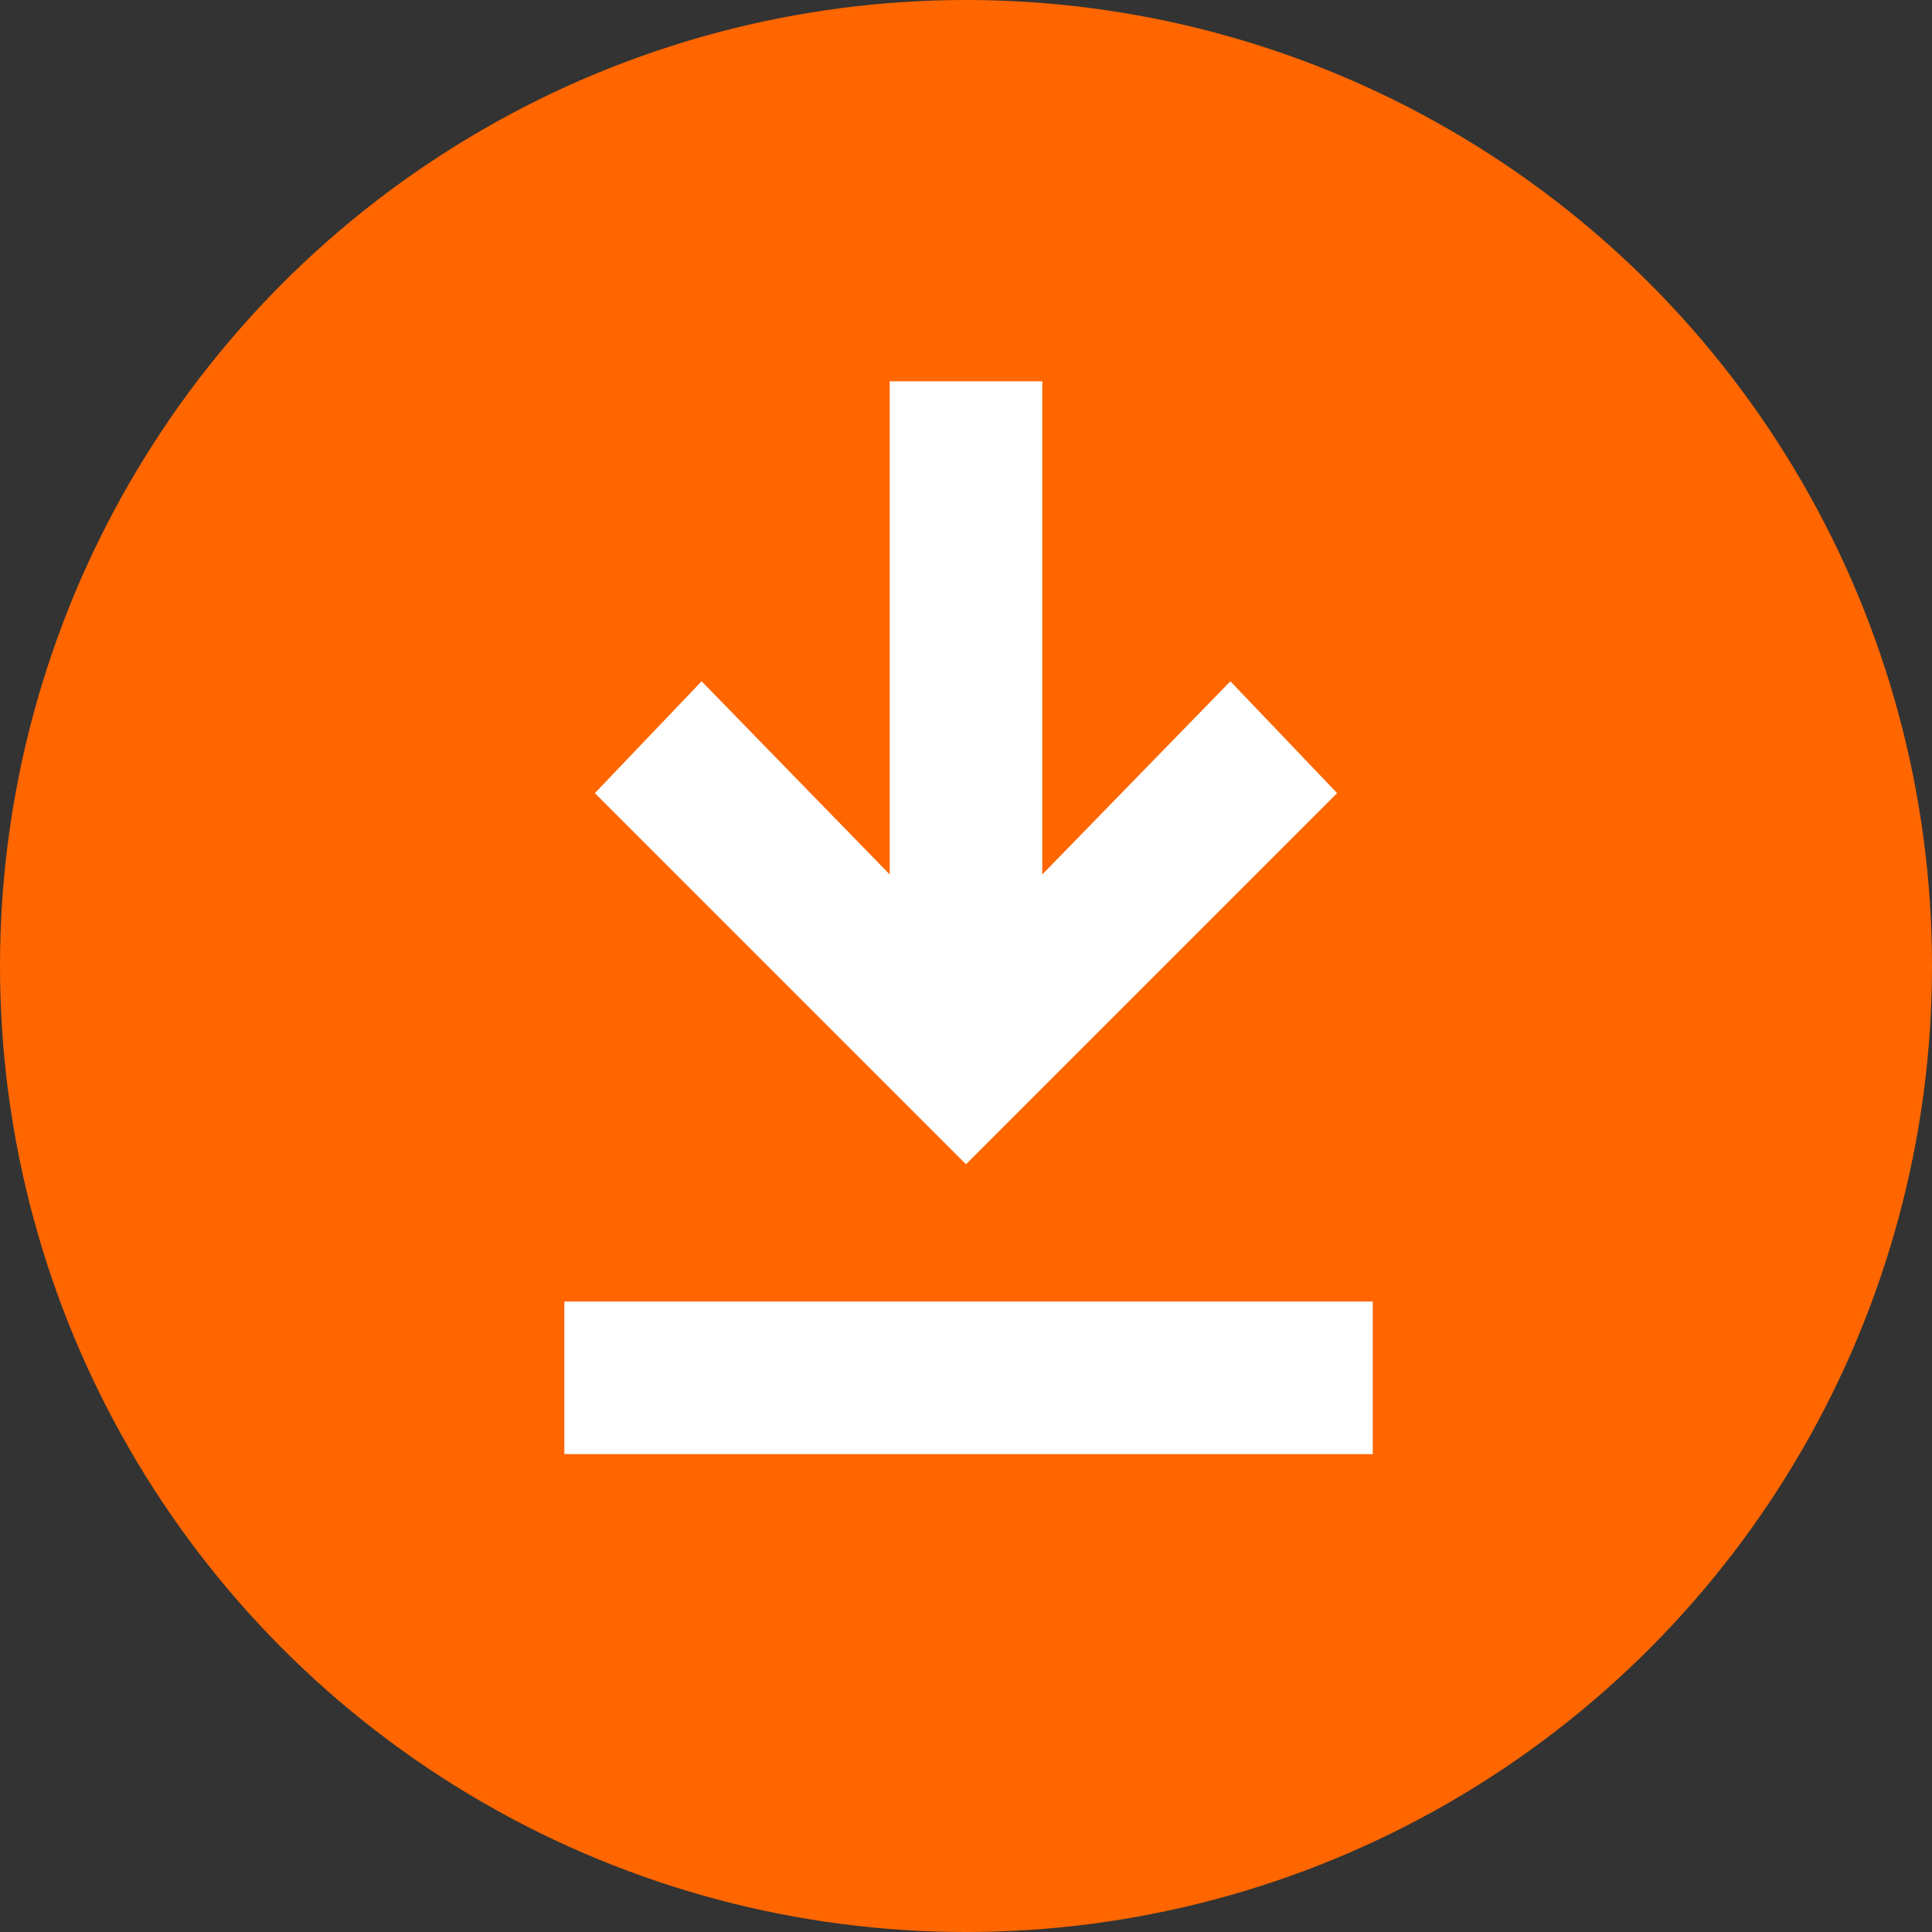
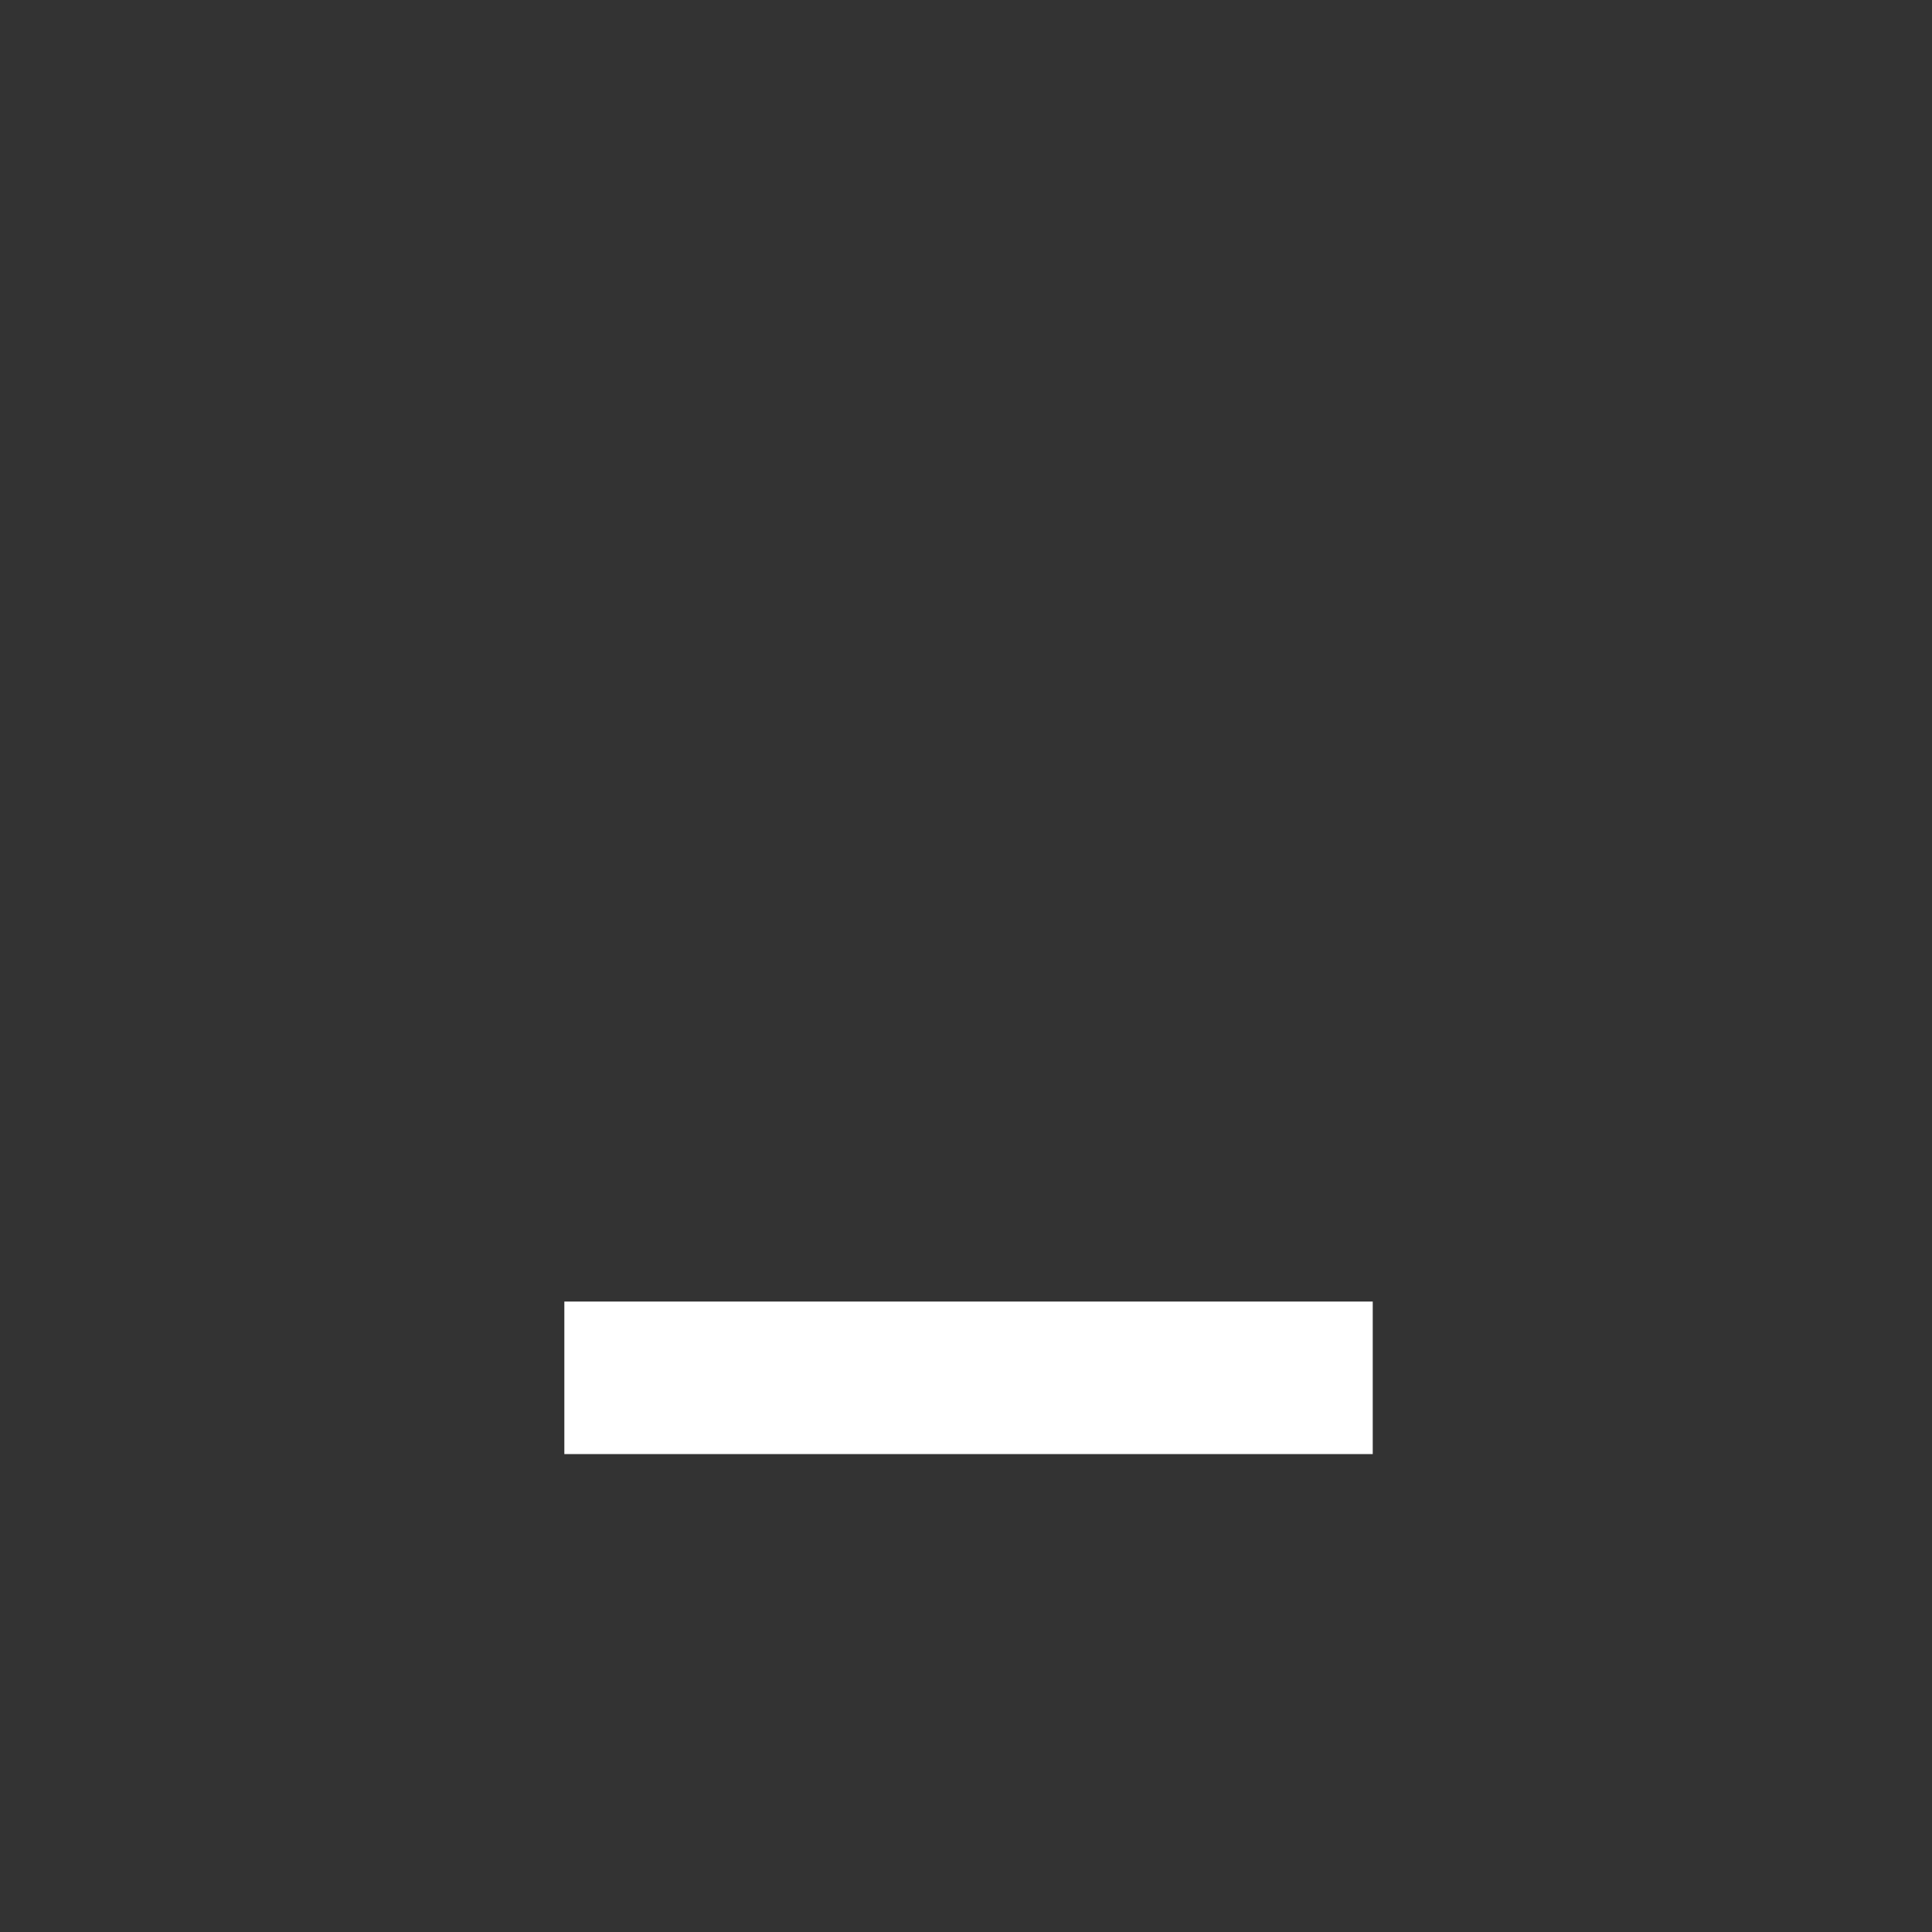
<svg xmlns="http://www.w3.org/2000/svg" version="1.1" id="Layer_1" x="0px" y="0px" viewBox="0 0 38 38" style="enable-background:new 0 0 38 38;" xml:space="preserve">
  <rect x="0" y="0" width="38" height="38" fill="#333333" stroke="none" />
  <style type="text/css">
	.st0{fill:#FF6600;}
	.st1{fill:#FFFFFF;}
</style>
  <g>
-     <circle class="st0" cx="19" cy="19" r="19" />
    <g>
-       <polygon class="st1" points="26.3,15.6 24.2,13.4 20.5,17.2 20.5,7.5 17.5,7.5 17.5,17.2 13.8,13.4 11.7,15.6 19,22.9   " />
      <rect x="11.1" y="25.6" class="st1" width="15.9" height="3" />
    </g>
  </g>
</svg>